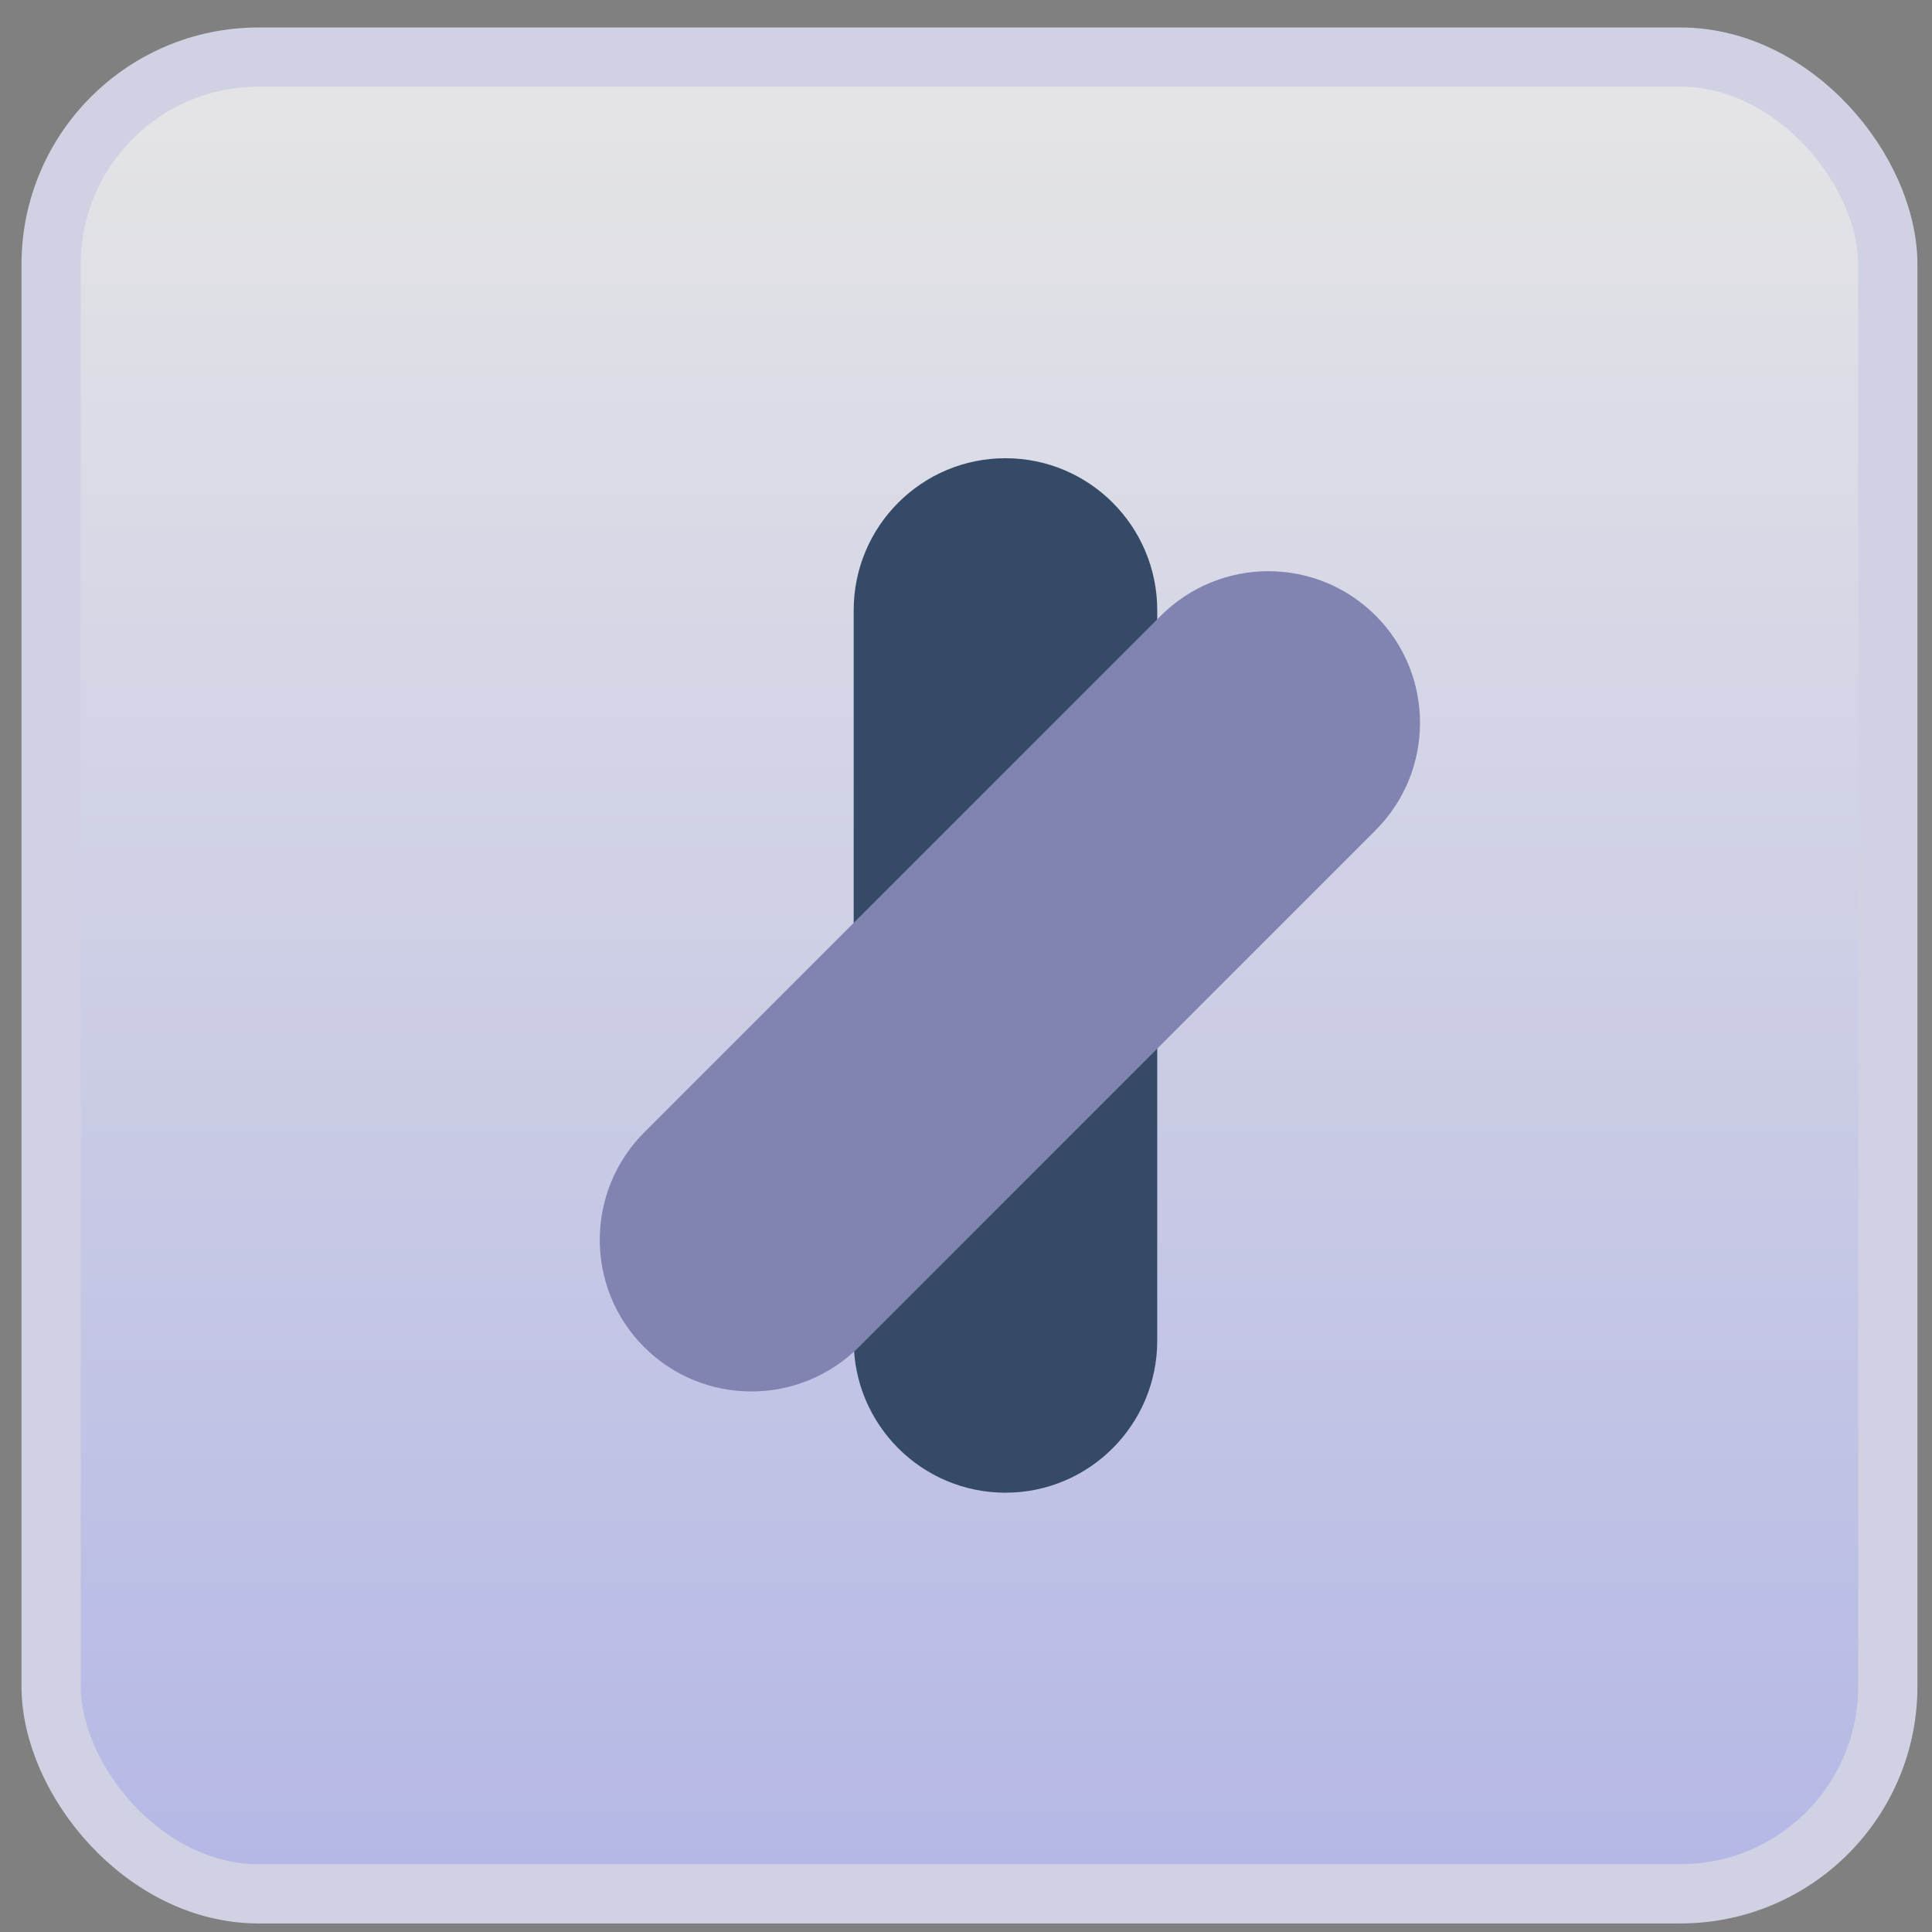
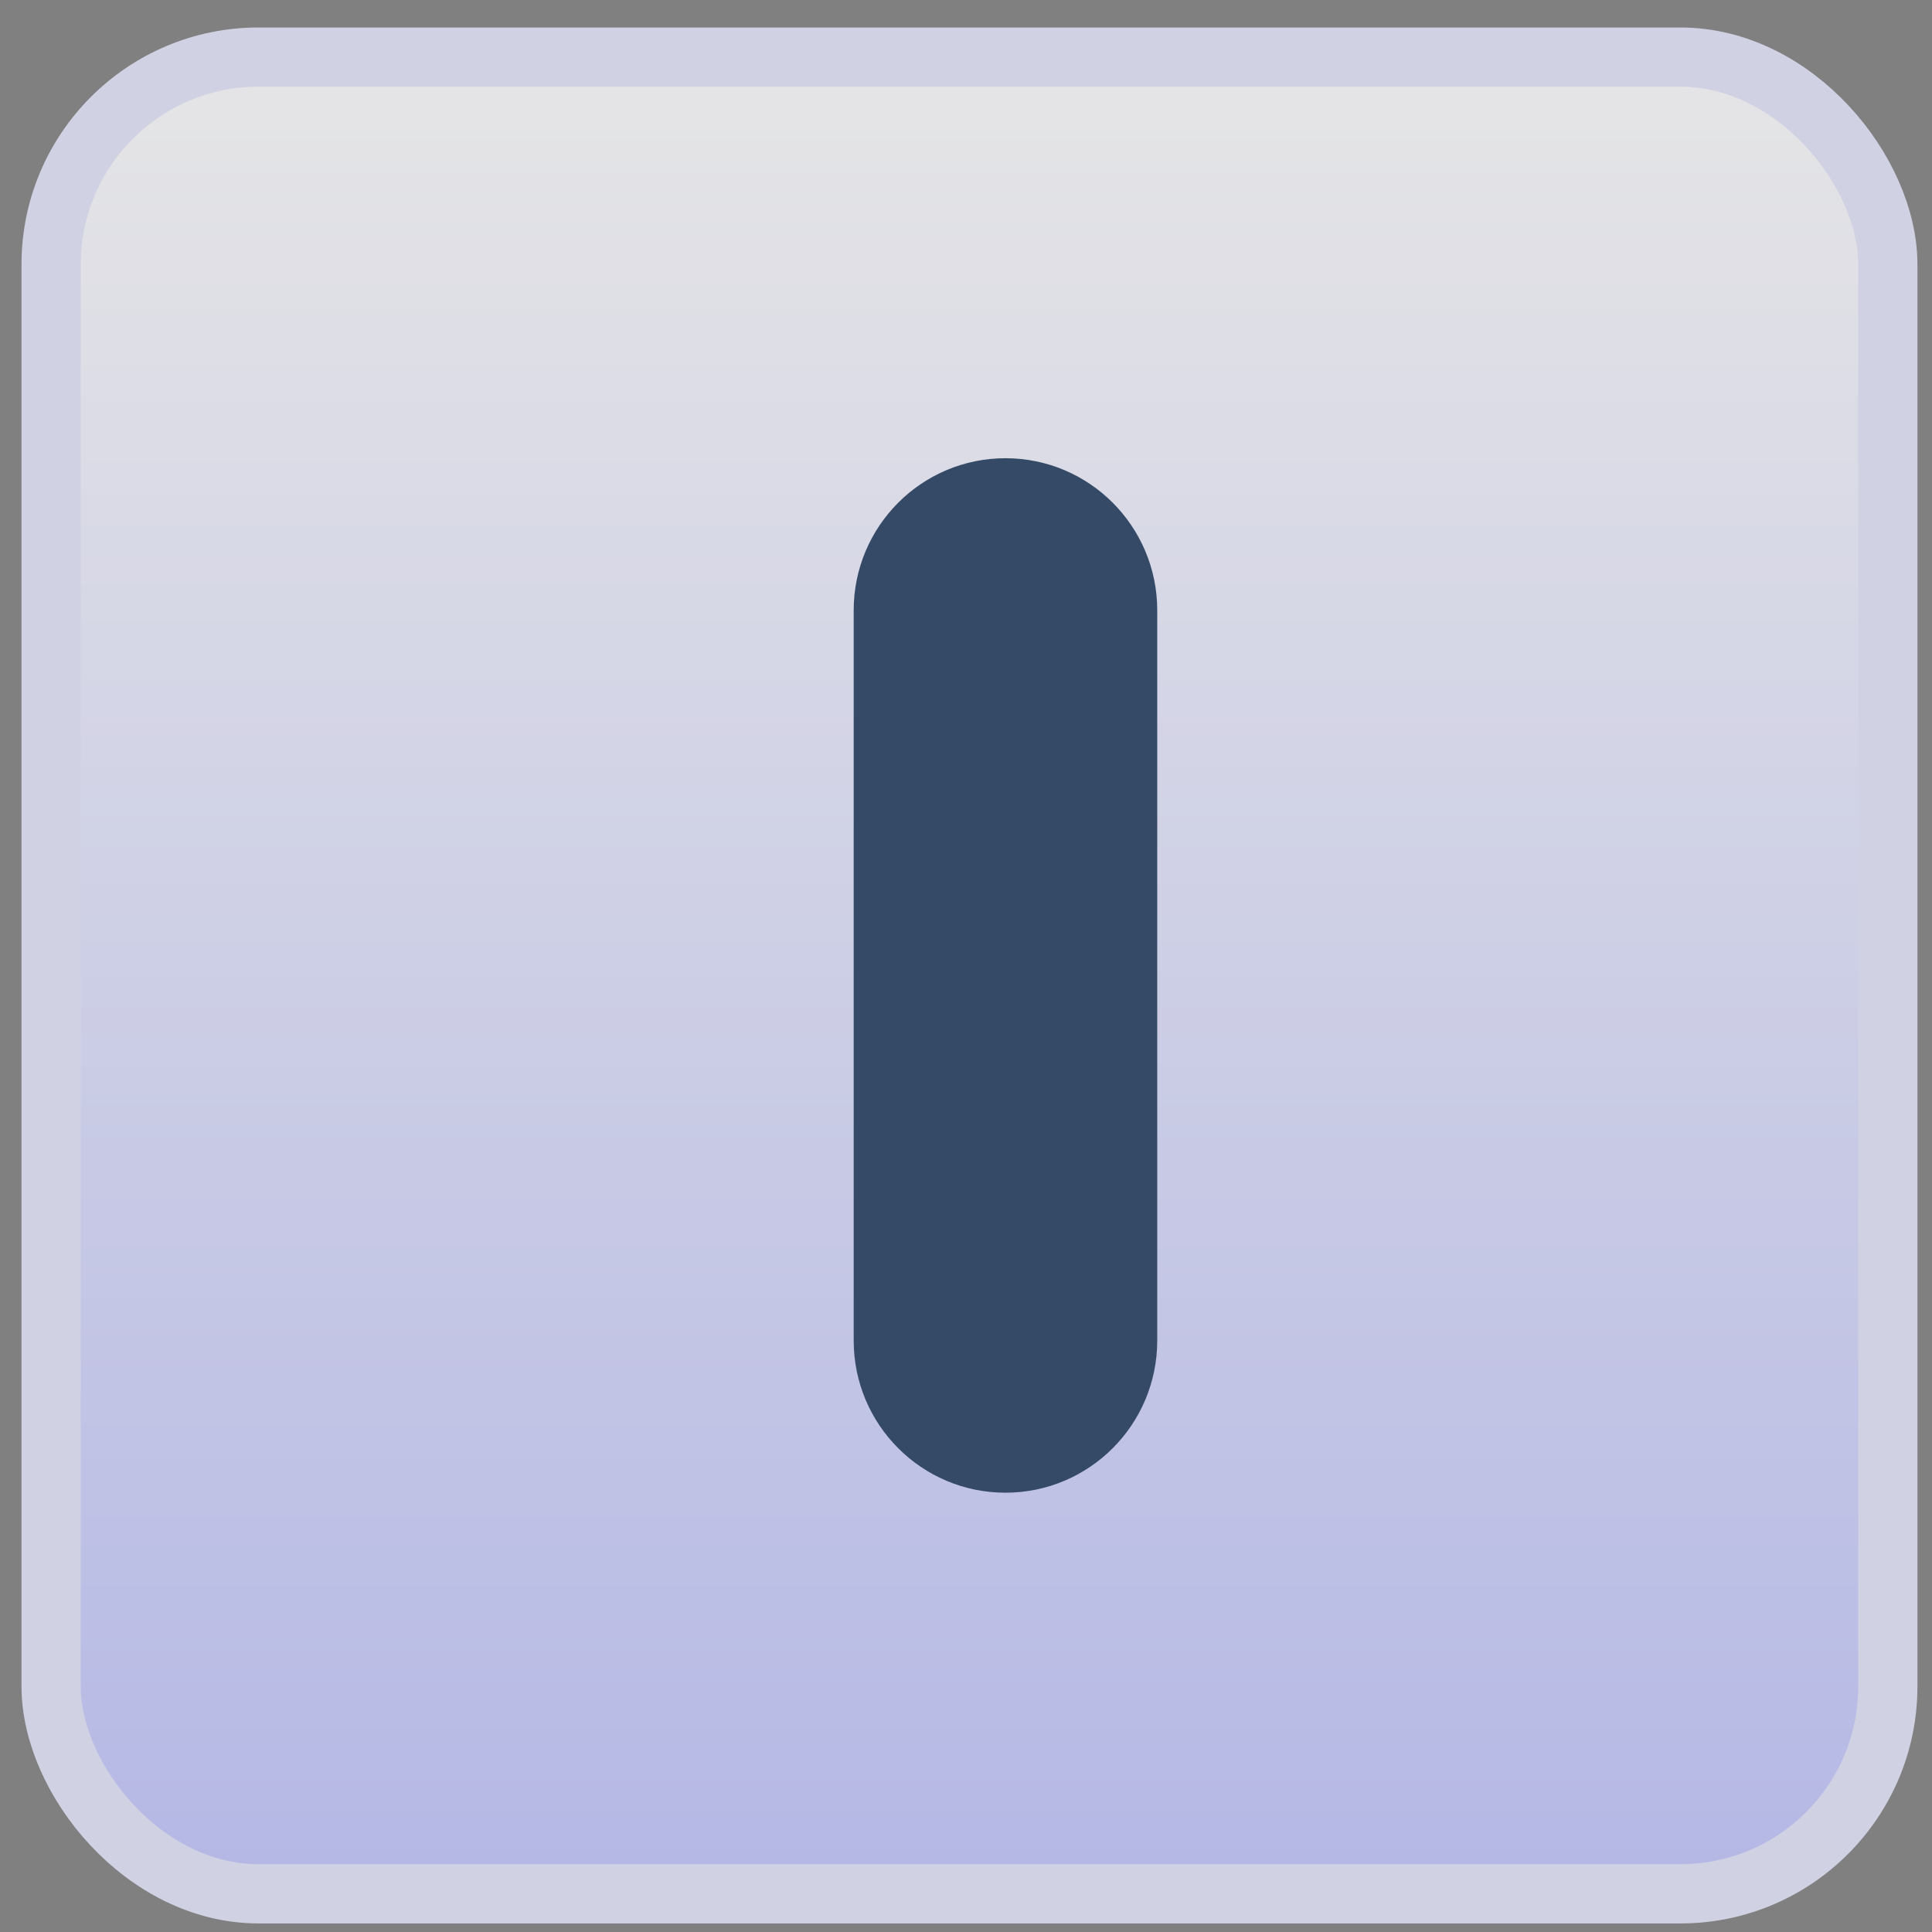
<svg xmlns="http://www.w3.org/2000/svg" width="68" height="68" viewBox="0 0 68 68" fill="none">
  <rect x="0" y="0" width="68" height="68" fill="#808080" stroke="none" />
  <g opacity="0.8">
    <rect x="1.799" y="2.01" width="64.646" height="64.646" rx="7.299" fill="url(#paint0_linear_70_1469)" />
    <rect x="1.799" y="2.01" width="64.646" height="64.646" rx="7.299" stroke="#E4E6FD" stroke-width="2.085" />
    <g clip-path="url(#clip0_70_1469)">
      <path d="M35.389 16.128C38.339 16.128 40.731 18.525 40.731 21.482V47.184C40.731 50.141 38.339 52.538 35.389 52.538C32.438 52.538 30.047 50.141 30.047 47.184L30.047 21.482C30.047 18.525 32.438 16.128 35.389 16.128Z" fill="#223C5F" />
-       <path d="M48.418 21.667C46.332 19.58 42.945 19.584 40.854 21.675L22.681 39.849C20.59 41.94 20.586 45.327 22.672 47.413C24.758 49.499 28.145 49.495 30.236 47.404L48.409 29.23C50.5 27.139 50.504 23.753 48.418 21.667Z" fill="#8185BD" />
    </g>
  </g>
  <defs>
    <linearGradient id="paint0_linear_70_1469" x1="34.122" y1="0.967" x2="34.122" y2="67.699" gradientUnits="userSpaceOnUse">
      <stop stop-color="white" />
      <stop offset="1" stop-color="#C0C4FE" />
    </linearGradient>
    <clipPath id="clip0_70_1469">
      <rect width="36.41" height="36.41" fill="white" transform="translate(17.439 16.128)" />
    </clipPath>
  </defs>
</svg>